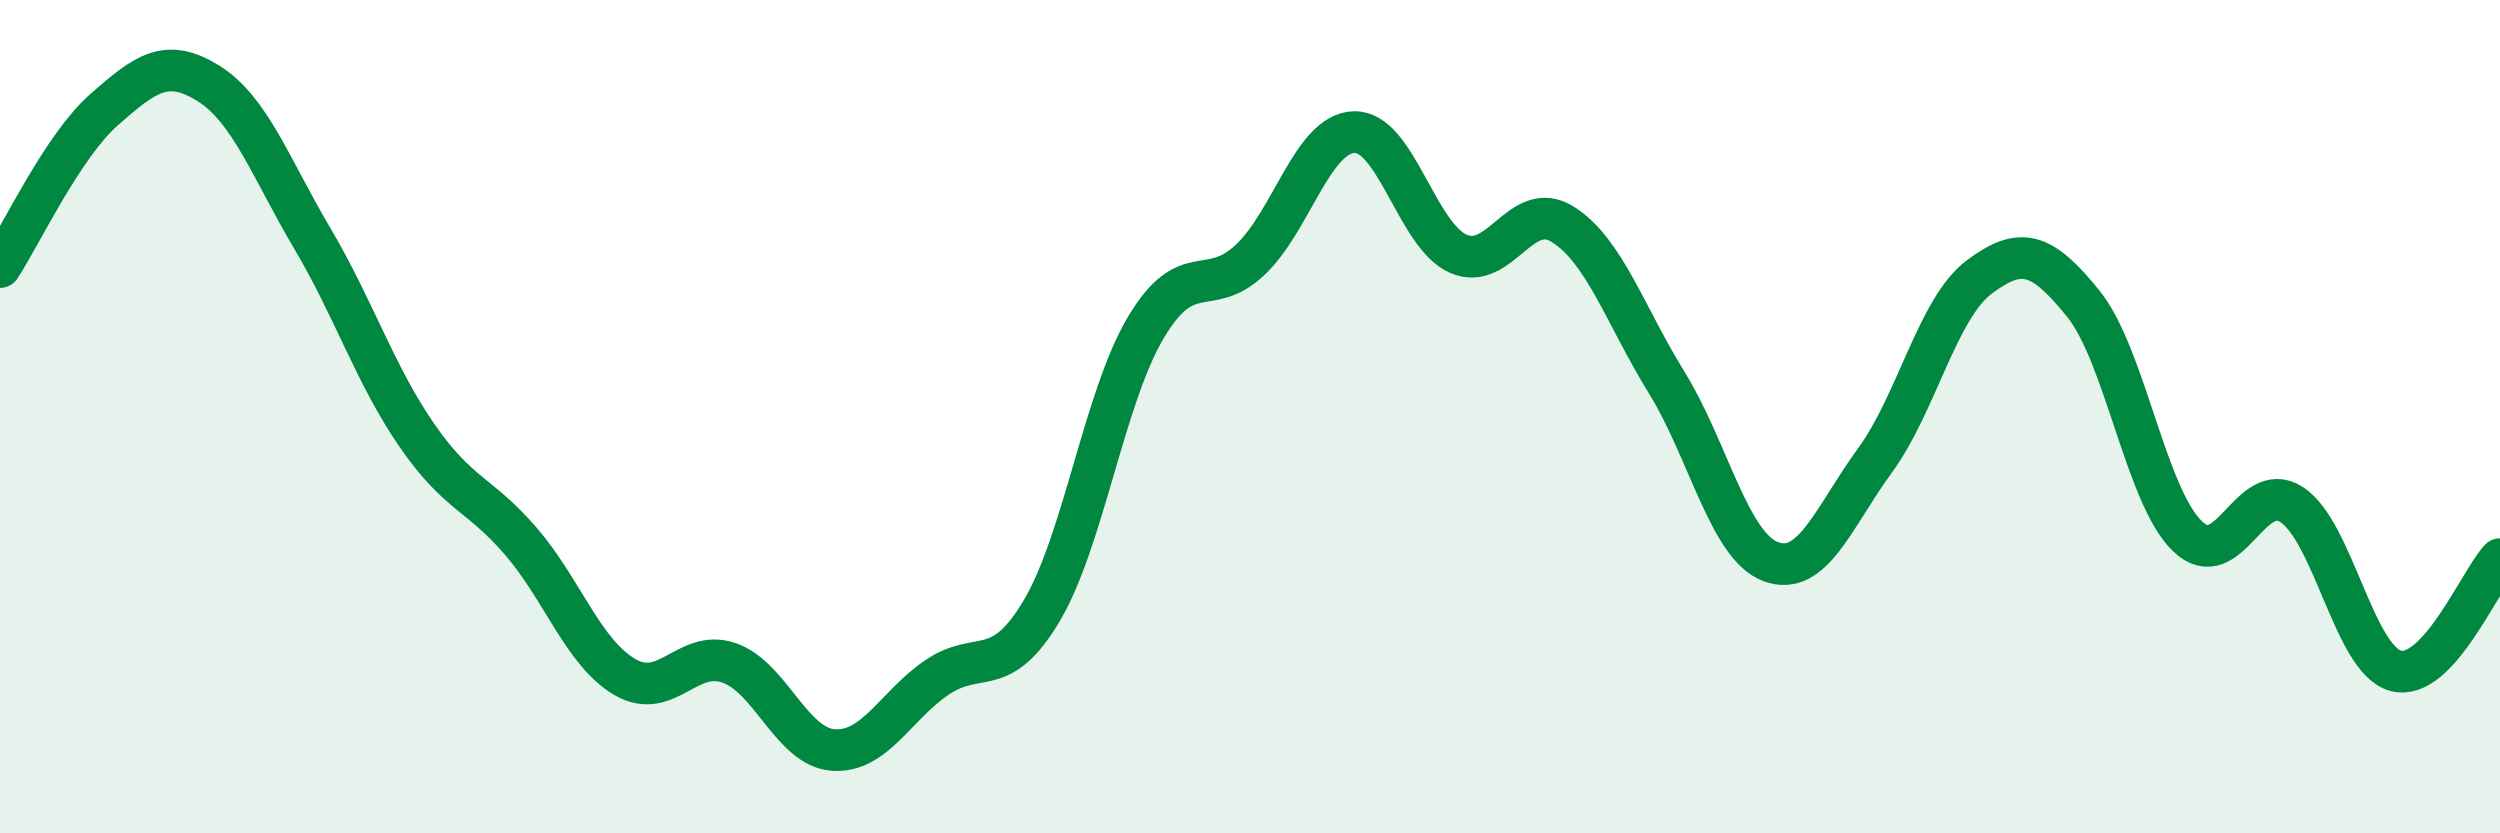
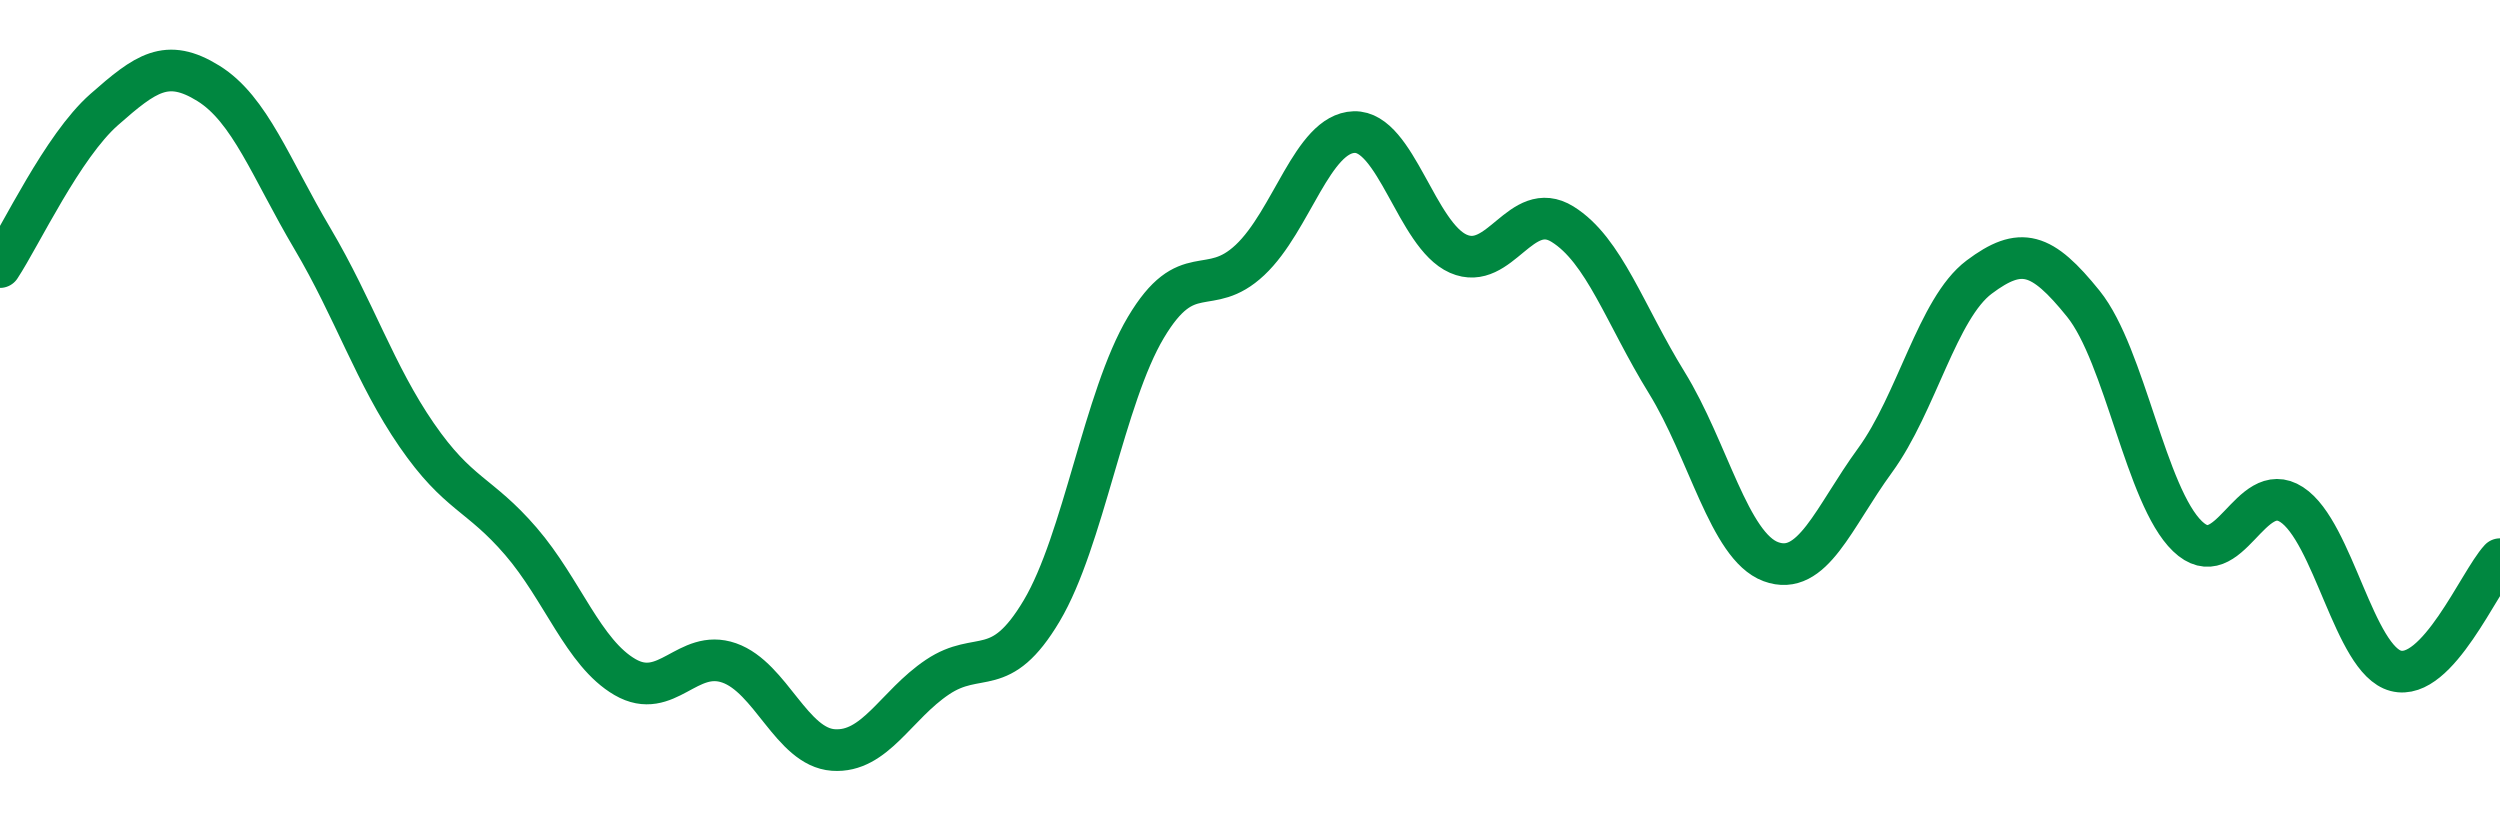
<svg xmlns="http://www.w3.org/2000/svg" width="60" height="20" viewBox="0 0 60 20">
-   <path d="M 0,6.41 C 0.5,5.65 1.5,3.51 2.5,2.63 C 3.5,1.75 4,1.38 5,2 C 6,2.62 6.5,4.04 7.5,5.73 C 8.5,7.42 9,8.99 10,10.44 C 11,11.89 11.5,11.83 12.5,12.99 C 13.5,14.15 14,15.67 15,16.25 C 16,16.83 16.5,15.56 17.5,15.91 C 18.5,16.26 19,17.93 20,18 C 21,18.07 21.5,16.92 22.5,16.25 C 23.5,15.58 24,16.34 25,14.66 C 26,12.98 26.5,9.54 27.5,7.86 C 28.5,6.18 29,7.18 30,6.24 C 31,5.3 31.5,3.2 32.5,3.17 C 33.5,3.14 34,5.65 35,6.09 C 36,6.53 36.5,4.76 37.5,5.38 C 38.5,6 39,7.56 40,9.18 C 41,10.8 41.5,13.11 42.5,13.48 C 43.5,13.85 44,12.42 45,11.05 C 46,9.68 46.5,7.4 47.5,6.65 C 48.5,5.9 49,6.05 50,7.29 C 51,8.53 51.5,11.91 52.5,12.87 C 53.5,13.83 54,11.46 55,12.11 C 56,12.76 56.5,15.84 57.5,16.1 C 58.5,16.36 59.5,13.96 60,13.42L60 20L0 20Z" fill="#008740" opacity="0.1" stroke-linecap="round" stroke-linejoin="round" />
  <path d="M 0,6.41 C 0.5,5.65 1.5,3.51 2.5,2.63 C 3.5,1.75 4,1.38 5,2 C 6,2.62 6.5,4.04 7.5,5.73 C 8.5,7.42 9,8.99 10,10.44 C 11,11.89 11.5,11.83 12.5,12.99 C 13.5,14.15 14,15.67 15,16.25 C 16,16.83 16.5,15.56 17.5,15.91 C 18.5,16.26 19,17.93 20,18 C 21,18.07 21.5,16.92 22.5,16.25 C 23.5,15.58 24,16.34 25,14.66 C 26,12.98 26.5,9.54 27.5,7.86 C 28.5,6.18 29,7.18 30,6.24 C 31,5.3 31.5,3.2 32.5,3.17 C 33.5,3.14 34,5.65 35,6.09 C 36,6.53 36.5,4.76 37.5,5.38 C 38.5,6 39,7.56 40,9.18 C 41,10.8 41.5,13.11 42.5,13.48 C 43.5,13.85 44,12.42 45,11.05 C 46,9.68 46.5,7.4 47.5,6.65 C 48.5,5.9 49,6.05 50,7.29 C 51,8.53 51.5,11.91 52.5,12.87 C 53.5,13.83 54,11.46 55,12.11 C 56,12.76 56.5,15.84 57.5,16.1 C 58.5,16.36 59.5,13.96 60,13.42" stroke="#008740" stroke-width="1" fill="none" stroke-linecap="round" stroke-linejoin="round" />
</svg>